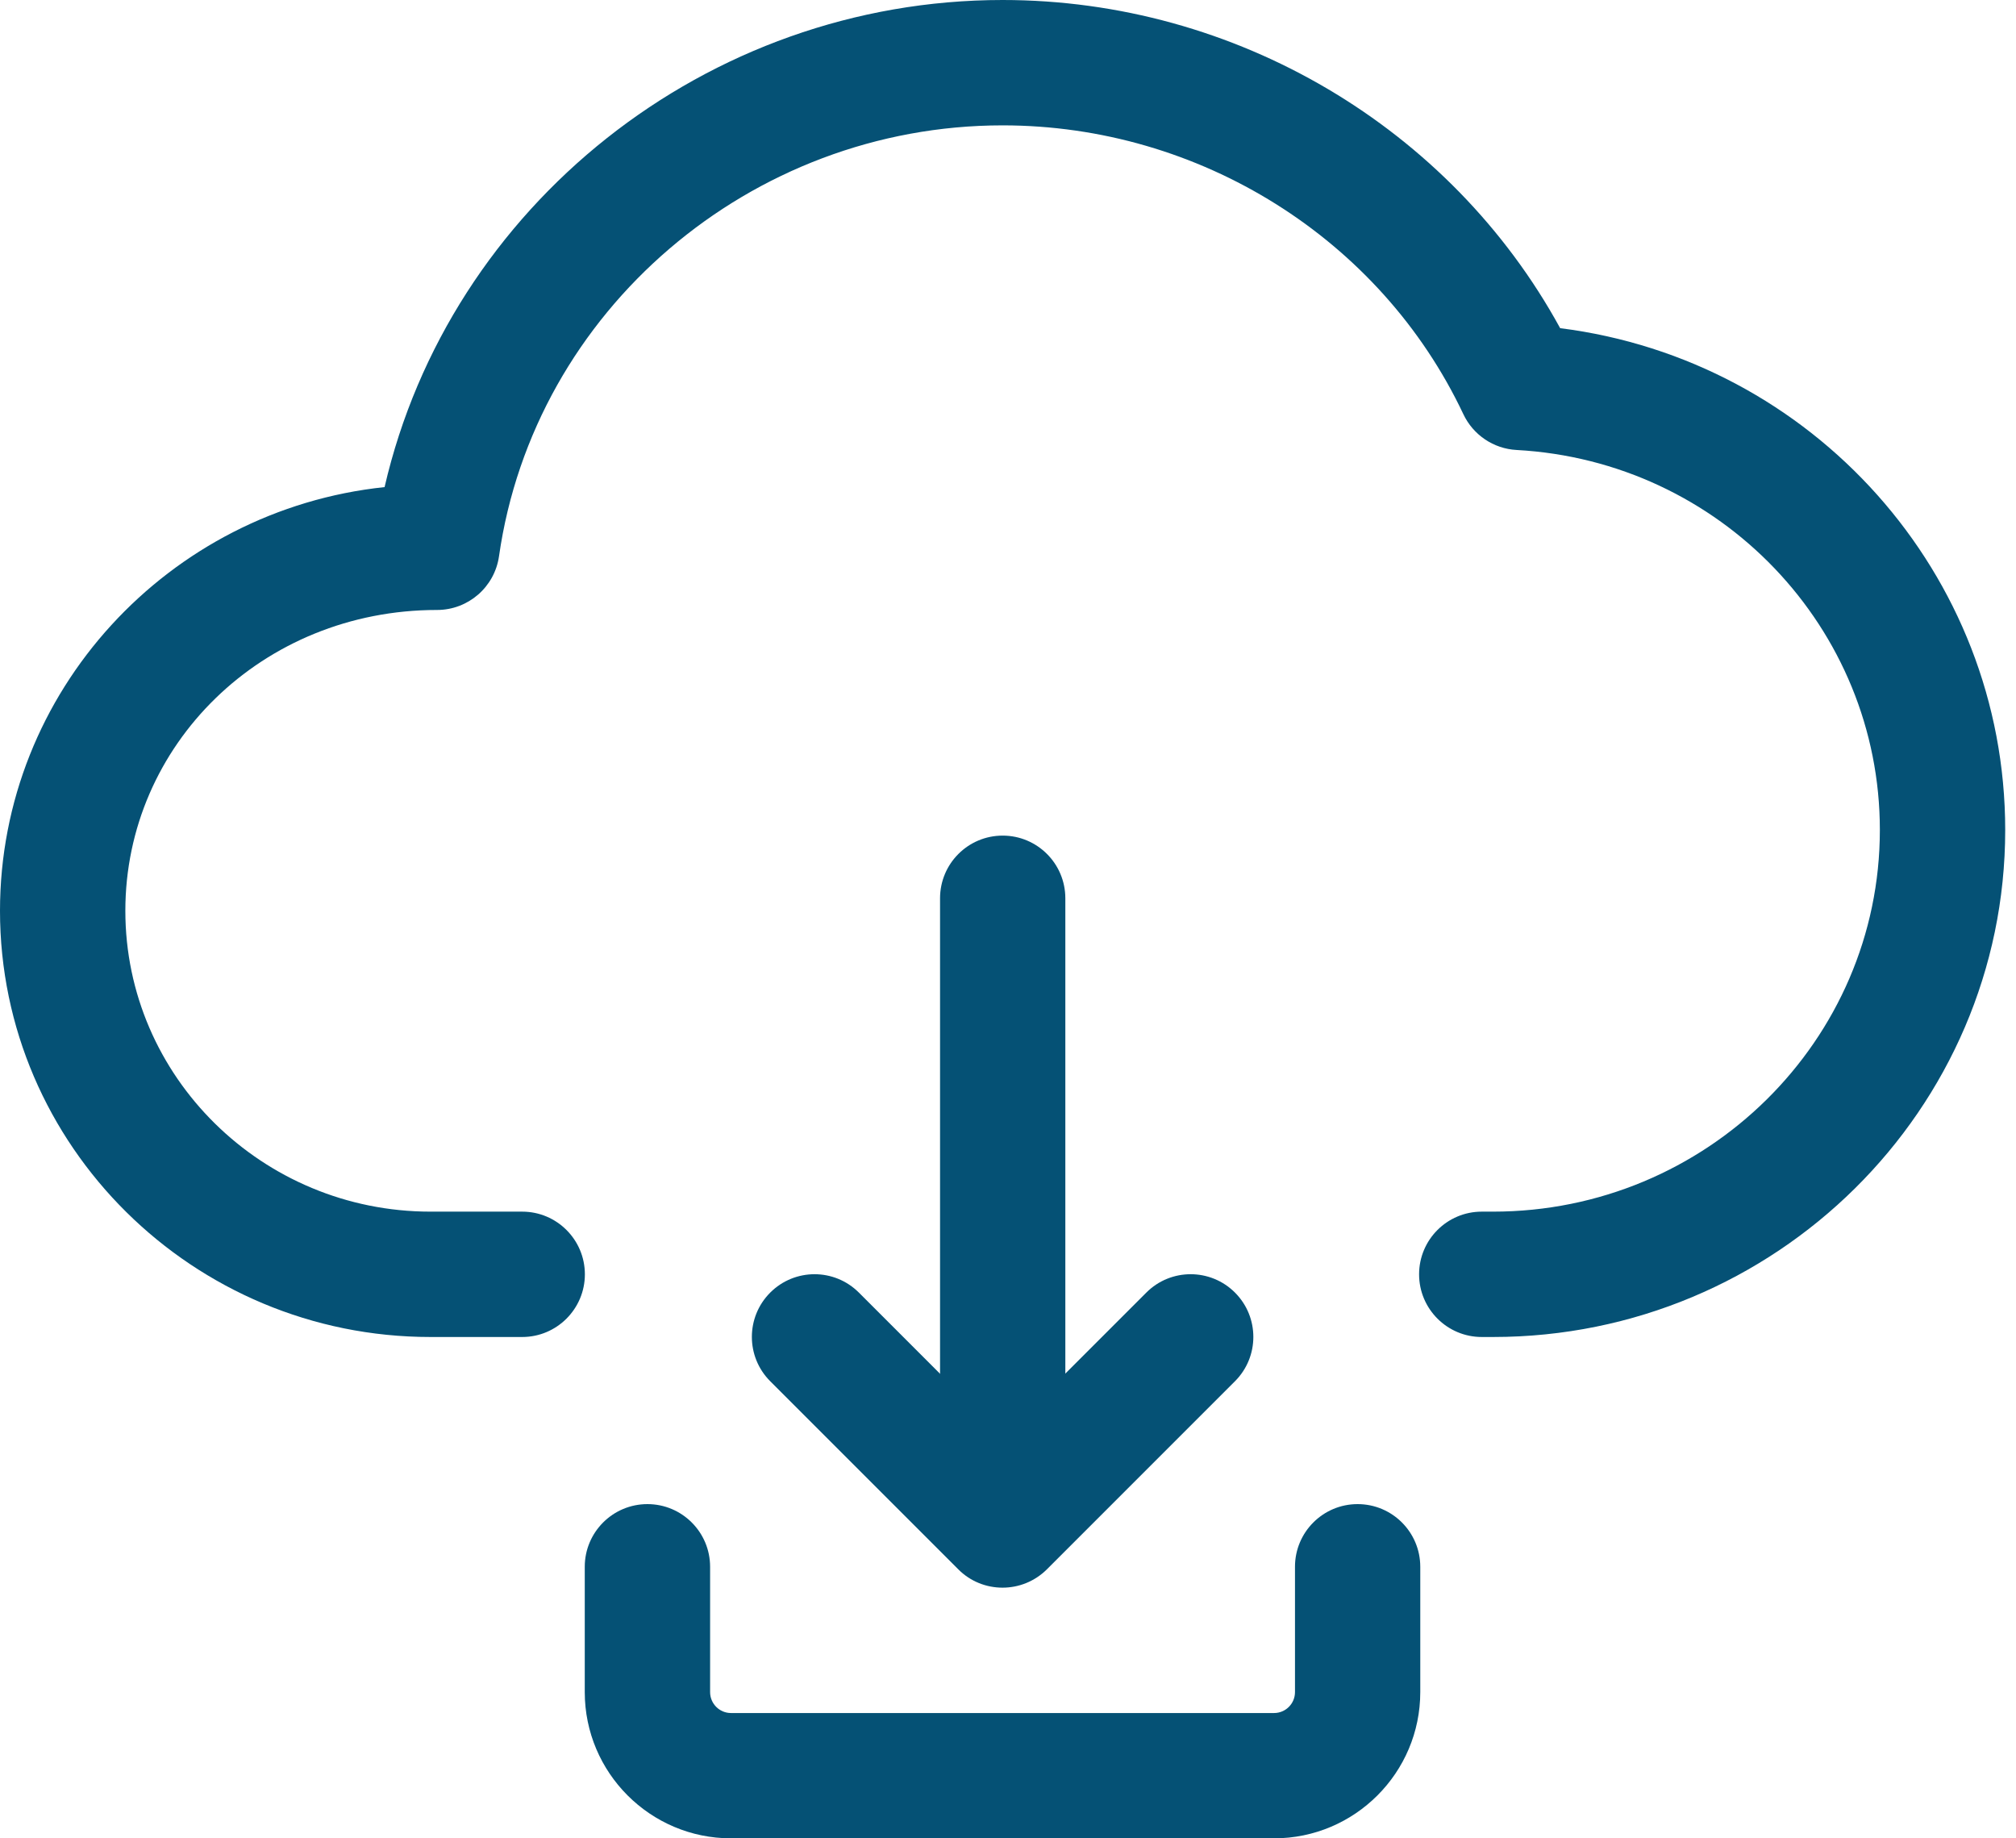
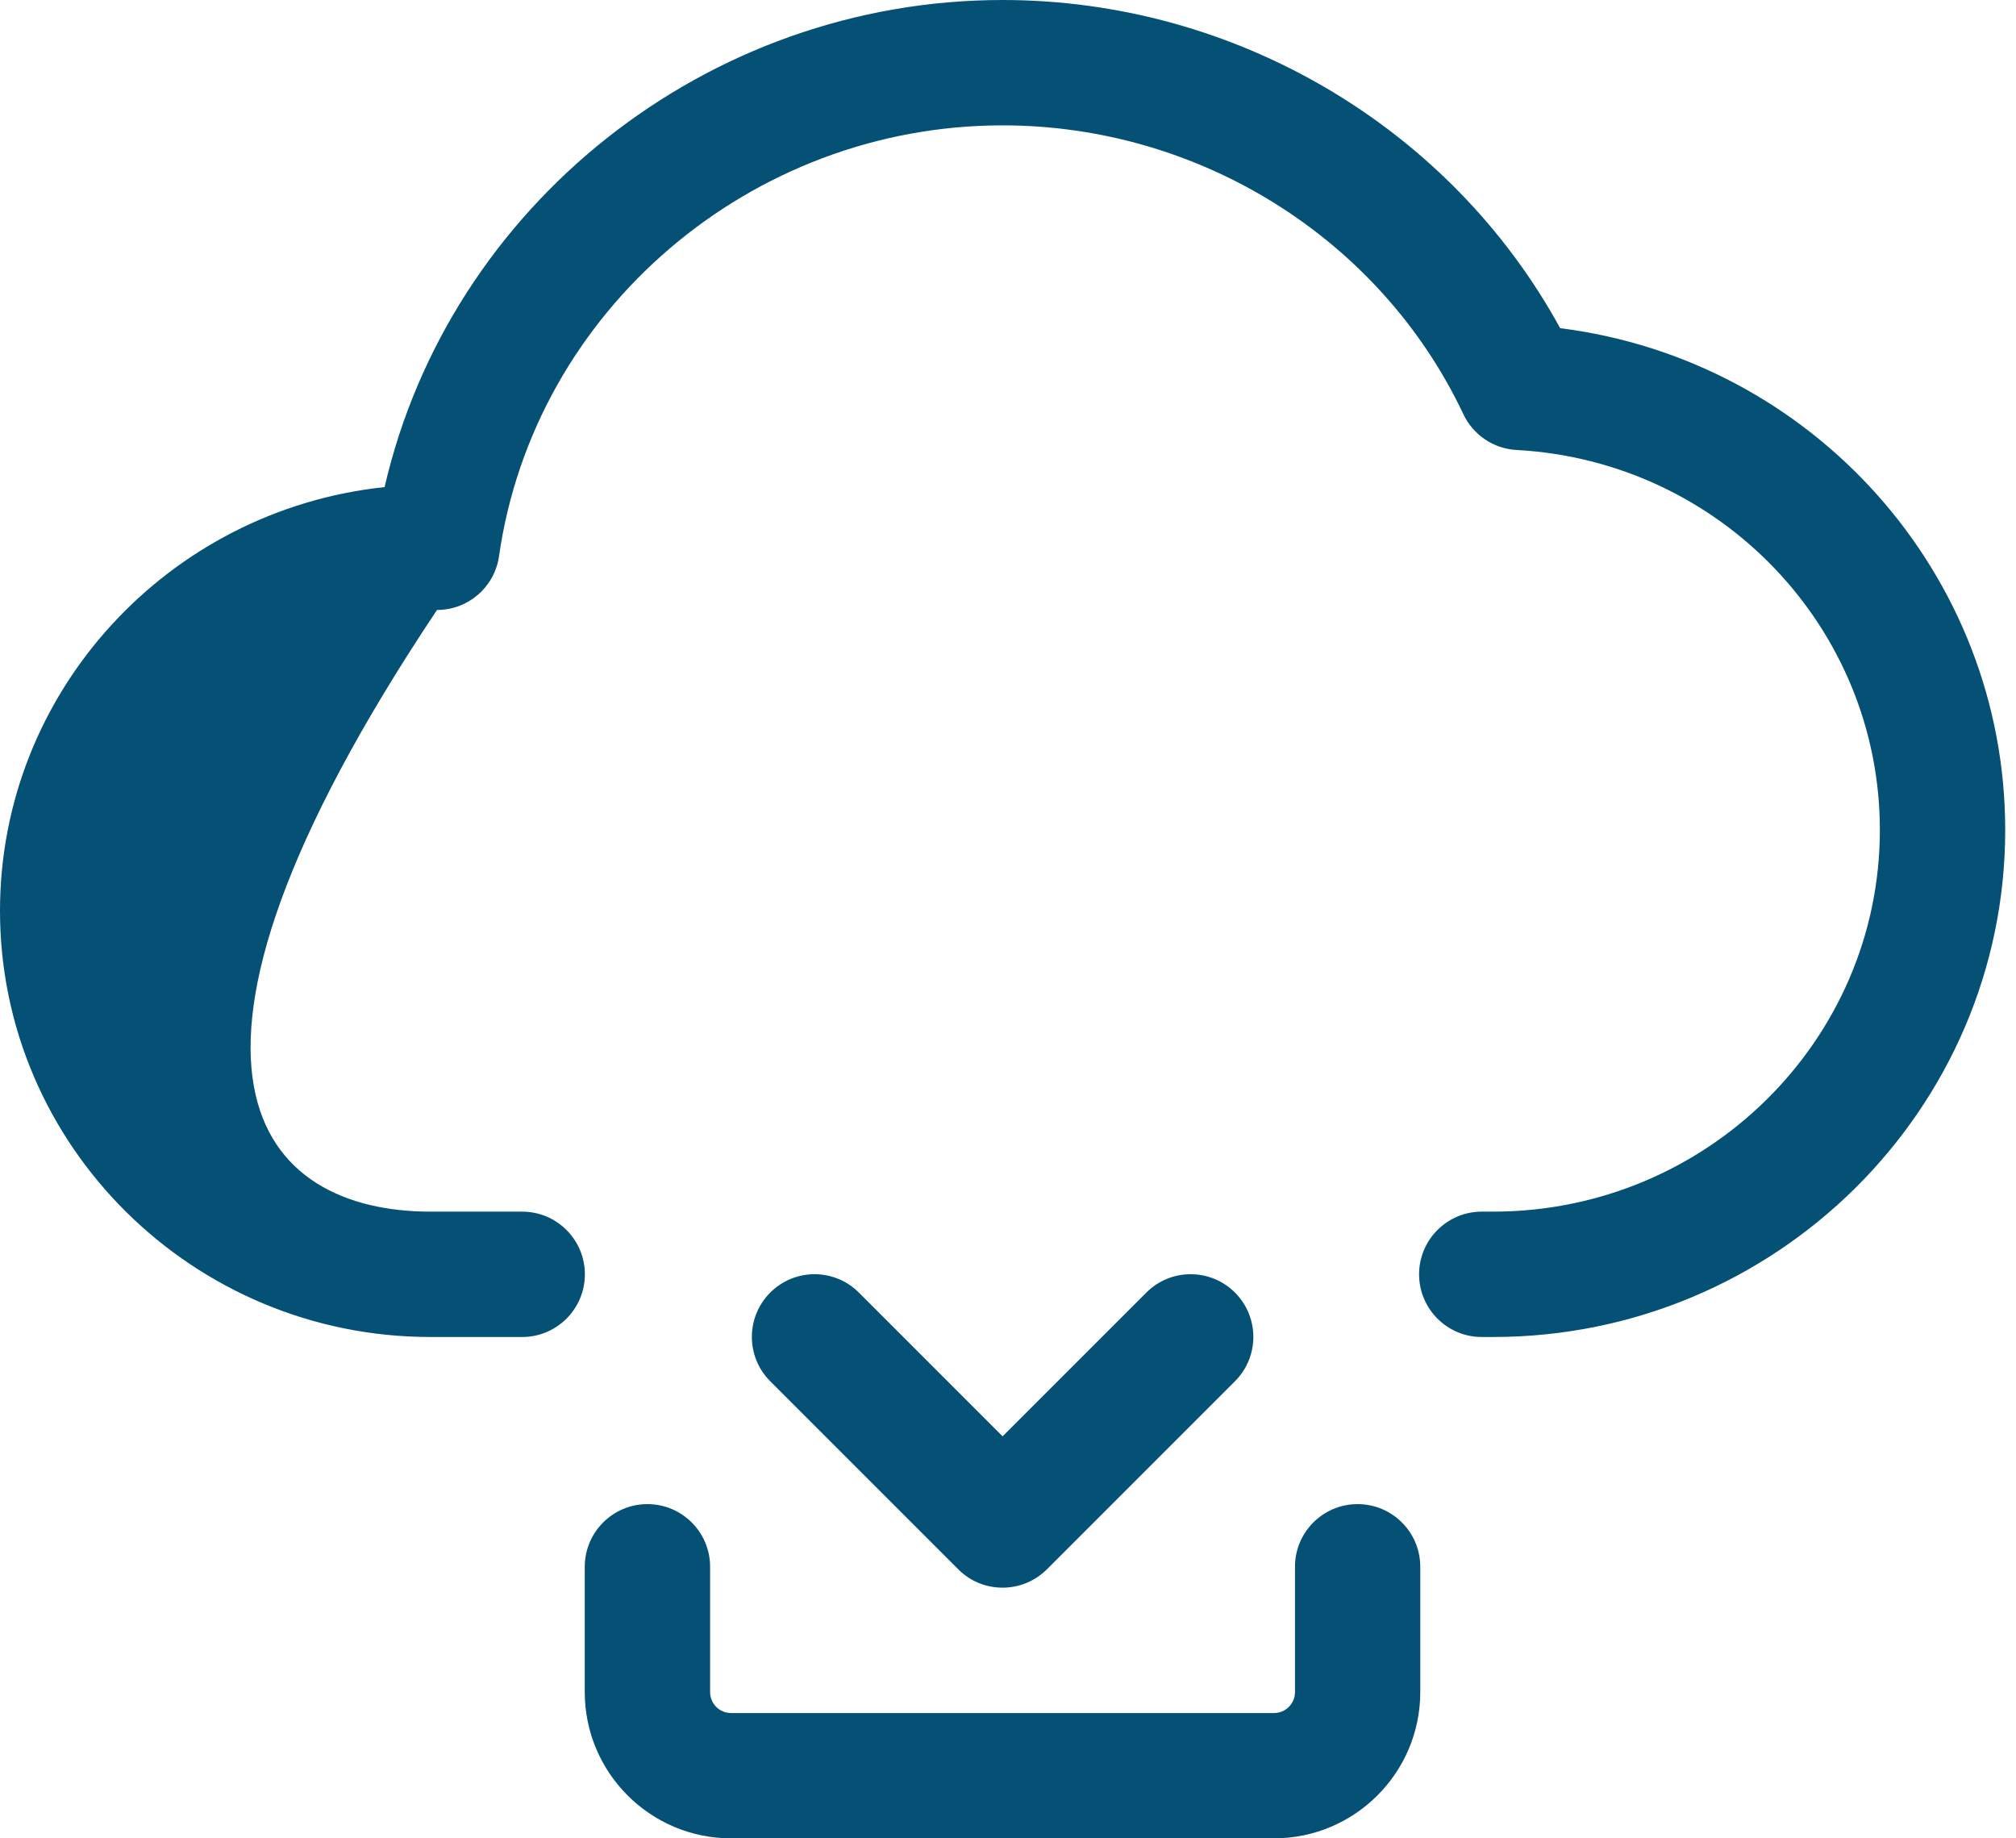
<svg xmlns="http://www.w3.org/2000/svg" width="34" height="31" viewBox="0 0 34 31" fill="none">
-   <path d="M25.18 22.546H24.99C24.407 22.546 23.933 22.072 23.933 21.489C23.933 20.905 24.407 20.432 24.99 20.432H25.18C28.778 20.432 31.704 17.545 31.704 13.996C31.704 10.591 29.013 7.775 25.576 7.588C25.189 7.567 24.844 7.334 24.679 6.983C23.282 4.026 20.233 2.114 16.909 2.114C12.659 2.114 9.008 5.238 8.416 9.379C8.342 9.899 7.897 10.286 7.37 10.286C4.422 10.286 2.114 12.562 2.114 15.359C2.114 18.156 4.423 20.432 7.26 20.432H8.807C9.39 20.432 9.864 20.905 9.864 21.489C9.864 22.072 9.39 22.546 8.807 22.546H7.26C3.258 22.546 0 19.322 0 15.359C0 11.656 2.845 8.597 6.486 8.214C7.581 3.473 11.914 0 16.909 0C20.839 0 24.463 2.153 26.312 5.534C30.567 6.07 33.818 9.676 33.818 13.996C33.818 18.71 29.943 22.546 25.18 22.546Z" fill="#055175" />
-   <path d="M16.91 26.07C16.327 26.07 15.854 25.596 15.854 25.013V15.148C15.854 14.564 16.327 14.091 16.91 14.091C17.494 14.091 17.967 14.564 17.967 15.148V25.013C17.967 25.596 17.494 26.07 16.91 26.07Z" fill="#055175" />
+   <path d="M25.18 22.546H24.99C24.407 22.546 23.933 22.072 23.933 21.489C23.933 20.905 24.407 20.432 24.99 20.432H25.18C28.778 20.432 31.704 17.545 31.704 13.996C31.704 10.591 29.013 7.775 25.576 7.588C25.189 7.567 24.844 7.334 24.679 6.983C23.282 4.026 20.233 2.114 16.909 2.114C12.659 2.114 9.008 5.238 8.416 9.379C8.342 9.899 7.897 10.286 7.37 10.286C2.114 18.156 4.423 20.432 7.26 20.432H8.807C9.39 20.432 9.864 20.905 9.864 21.489C9.864 22.072 9.39 22.546 8.807 22.546H7.26C3.258 22.546 0 19.322 0 15.359C0 11.656 2.845 8.597 6.486 8.214C7.581 3.473 11.914 0 16.909 0C20.839 0 24.463 2.153 26.312 5.534C30.567 6.07 33.818 9.676 33.818 13.996C33.818 18.71 29.943 22.546 25.18 22.546Z" fill="#055175" />
  <path d="M16.908 26.773C16.637 26.773 16.366 26.67 16.161 26.463L12.99 23.292C12.577 22.879 12.577 22.21 12.99 21.797C13.403 21.384 14.072 21.384 14.485 21.797L16.909 24.221L19.333 21.797C19.745 21.384 20.415 21.384 20.828 21.797C21.241 22.21 21.241 22.879 20.828 23.292L17.657 26.463C17.449 26.67 17.178 26.773 16.908 26.773Z" fill="#055175" />
  <path d="M21.487 31H12.328C10.968 31 9.862 29.894 9.862 28.534V26.421C9.862 25.837 10.336 25.364 10.919 25.364C11.502 25.364 11.976 25.837 11.976 26.421V28.534C11.976 28.729 12.134 28.887 12.328 28.887H21.487C21.682 28.887 21.84 28.729 21.84 28.534V26.421C21.84 25.837 22.313 25.364 22.896 25.364C23.48 25.364 23.953 25.837 23.953 26.421V28.534C23.953 29.894 22.847 31 21.487 31Z" fill="#055175" />
</svg>